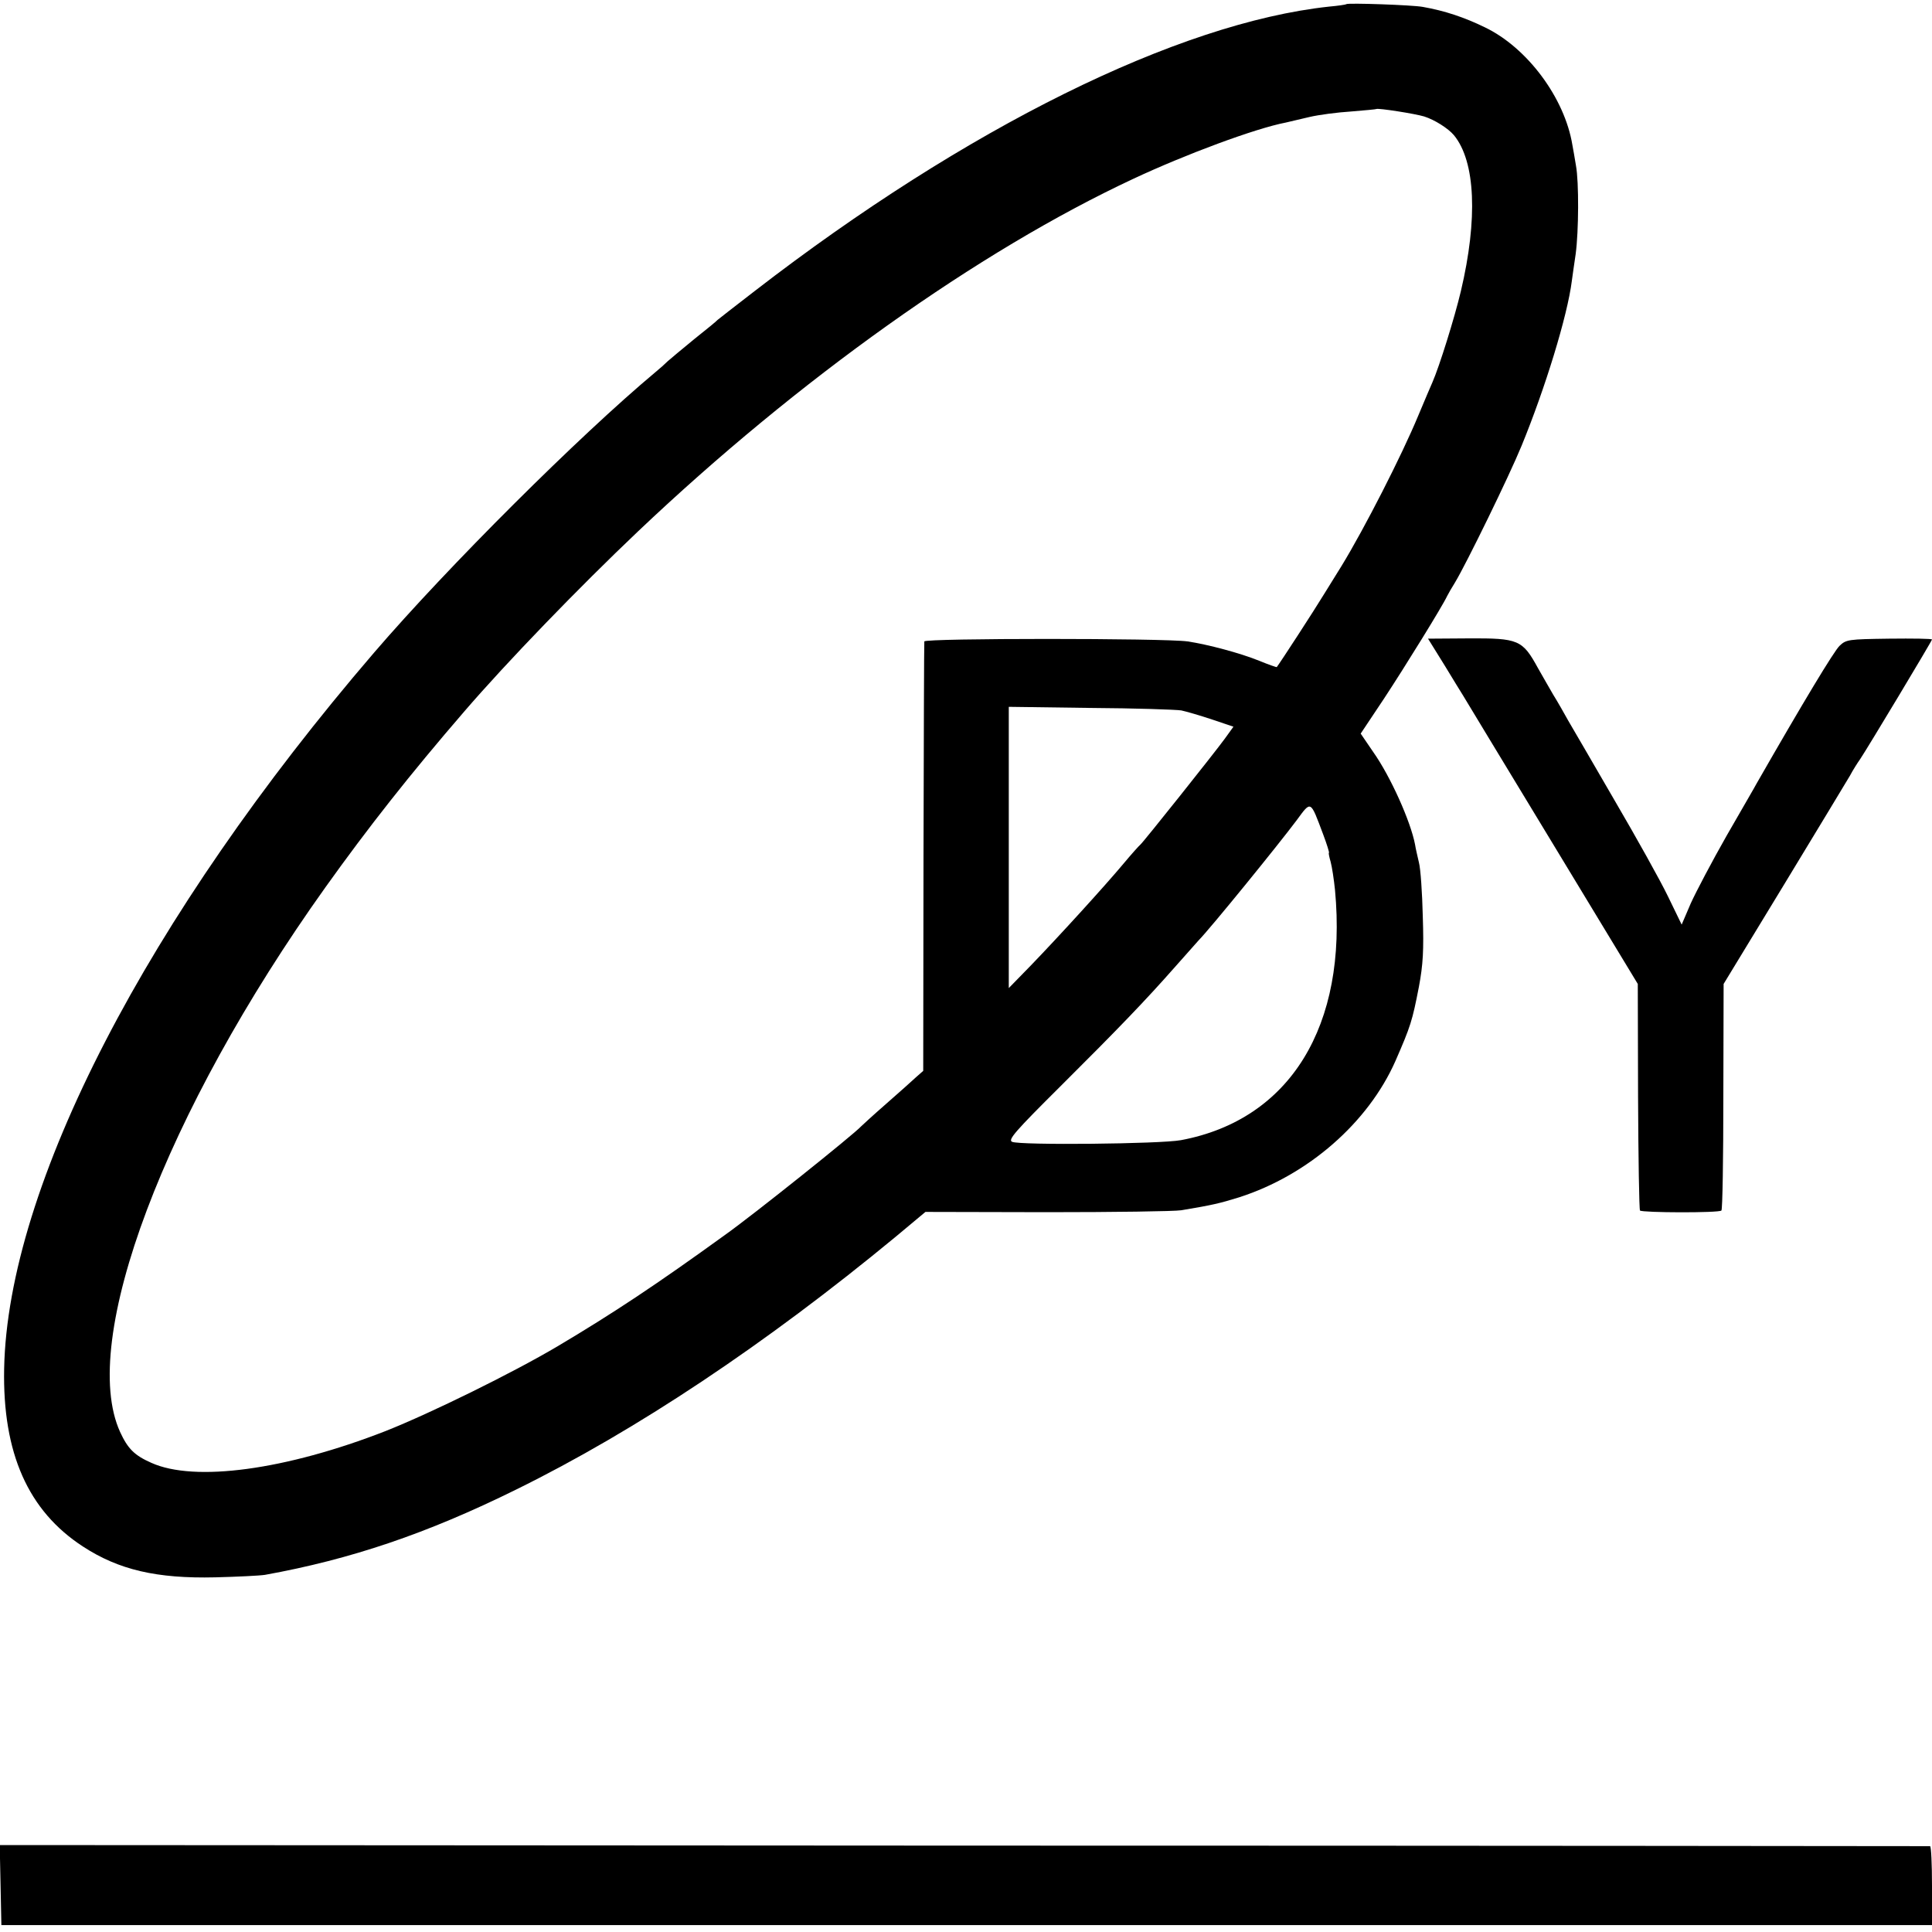
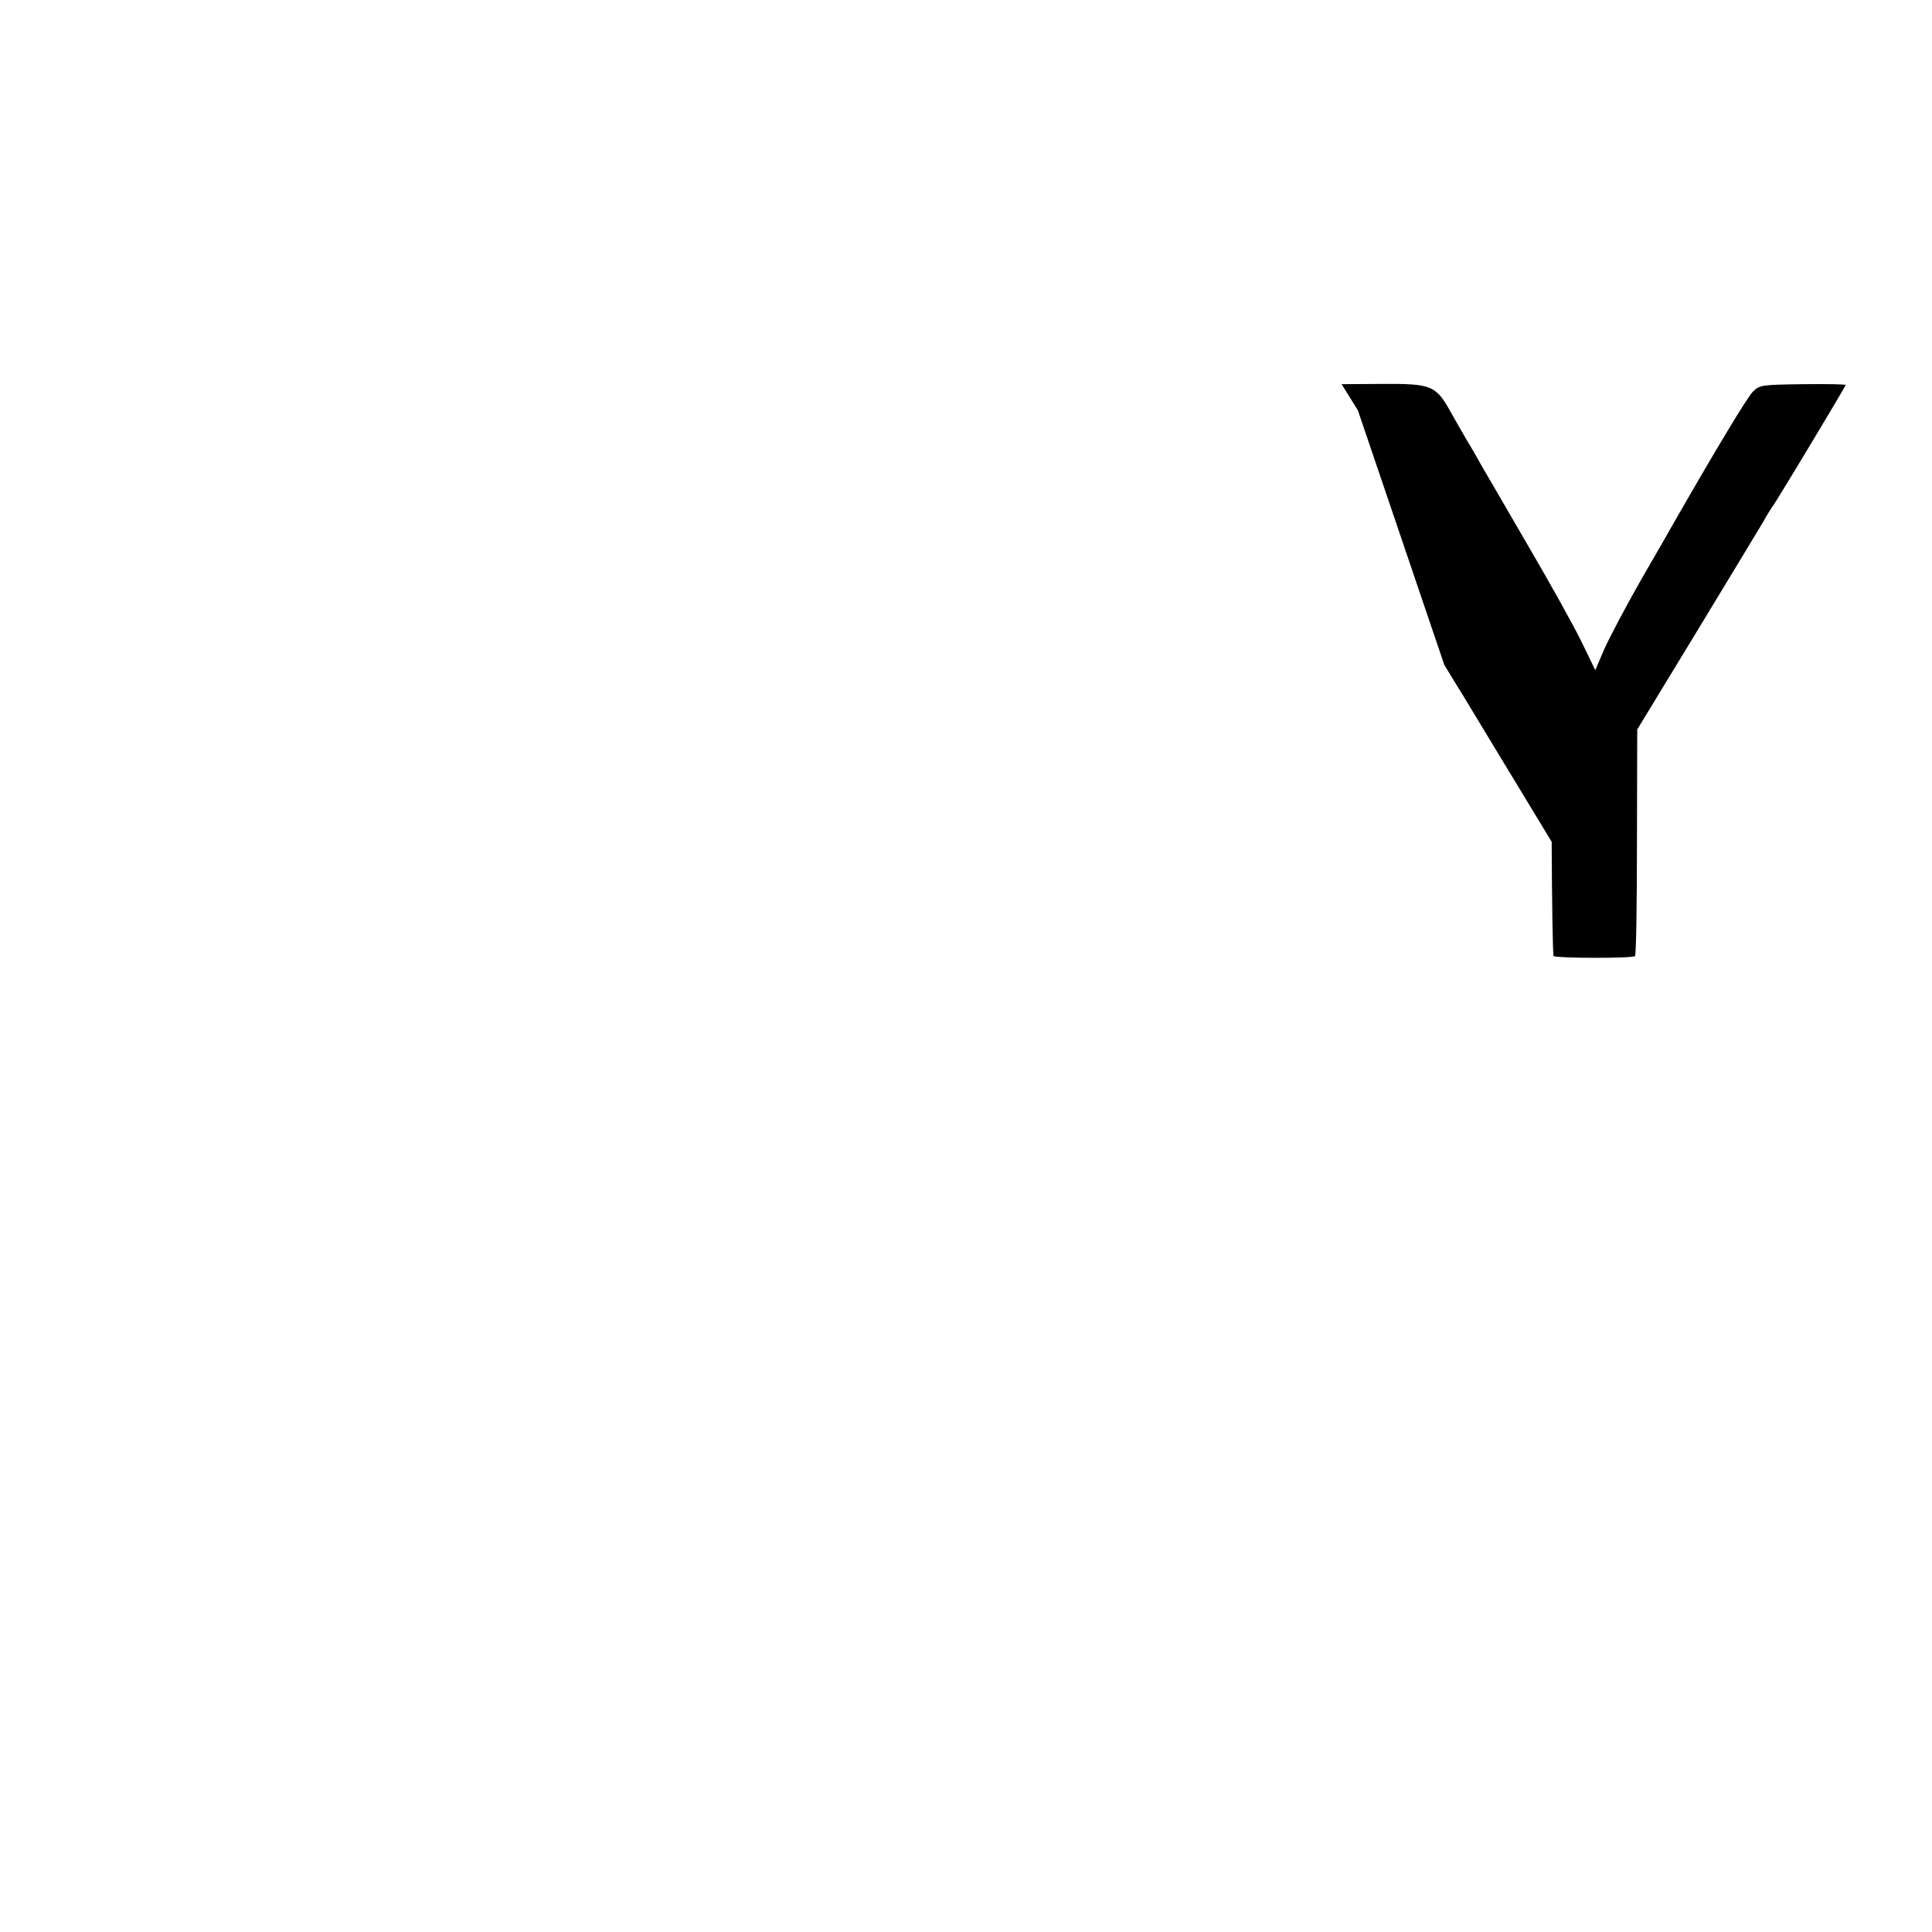
<svg xmlns="http://www.w3.org/2000/svg" version="1.0" width="700pt" height="700pt" viewBox="0 0 700 700" preserveAspectRatio="xMidYMid meet">
  <g transform="translate(0,700) scale(0.1,-0.1)" fill="#000000" stroke="none">
-     <path d="M4878 6985 c-2 -2 -30 -6 -63 -9 -547 -59 -1315 -439 -2080 -1030 -71 -55 -132 -102 -135 -105 -3 -4 -41 -35 -85 -70 -44 -36 -87 -72 -96 -80 -9 -9 -29 -27 -45 -40 -275 -230 -751 -704 -1019 -1016 -822 -957 -1327 -1933 -1340 -2594 -6 -306 87 -515 285 -644 130 -85 268 -117 480 -112 80 2 161 6 180 9 310 56 586 149 910 309 435 214 904 527 1374 915 l109 91 441 -1 c243 0 461 3 486 7 114 19 139 25 210 47 249 80 467 270 566 494 55 126 61 145 85 269 15 80 18 132 14 255 -2 85 -8 173 -14 195 -5 22 -12 51 -14 65 -16 84 -89 247 -152 336 l-45 66 84 126 c77 117 213 337 229 372 4 8 17 31 29 50 40 66 196 385 241 495 85 207 166 470 182 597 2 18 9 62 14 98 11 82 12 261 1 320 -4 25 -10 59 -13 75 -28 170 -163 352 -317 426 -74 36 -145 60 -225 74 -37 7 -271 15 -277 10z m282 -407 c38 -12 87 -43 108 -68 78 -95 87 -303 25 -565 -23 -97 -78 -273 -103 -330 -5 -11 -28 -65 -51 -120 -60 -145 -196 -411 -278 -545 -5 -8 -33 -53 -62 -100 -39 -64 -158 -247 -173 -267 -1 -1 -30 9 -64 23 -69 28 -186 59 -259 70 -85 12 -953 12 -954 0 -1 -6 -2 -359 -3 -783 l-1 -773 -25 -22 c-14 -13 -63 -57 -110 -98 -47 -41 -87 -78 -90 -81 -25 -28 -391 -321 -494 -394 -246 -178 -404 -283 -606 -403 -164 -97 -459 -242 -623 -307 -361 -141 -692 -186 -849 -115 -61 27 -85 51 -113 112 -150 330 161 1156 744 1973 155 217 307 410 503 637 155 180 417 451 630 653 580 550 1233 1015 1794 1277 190 89 443 183 553 204 13 3 51 12 85 20 34 8 102 17 151 20 50 4 91 8 92 9 6 4 140 -17 173 -27z m-880 -2152 c19 -4 70 -19 112 -33 l77 -26 -31 -43 c-37 -51 -296 -376 -306 -384 -4 -3 -32 -34 -62 -70 -67 -80 -228 -257 -335 -368 l-80 -82 0 509 0 510 295 -4 c162 -1 311 -6 330 -9z m514 -449 c14 -37 23 -67 21 -67 -2 0 1 -15 6 -32 5 -18 12 -64 16 -103 46 -492 -163 -832 -558 -906 -75 -14 -585 -19 -612 -6 -16 7 11 38 175 201 212 211 308 311 413 430 39 44 78 88 87 98 45 46 291 349 356 436 53 72 49 74 96 -51z" />
-     <path d="M5233 4591 c32 -53 63 -103 68 -111 5 -8 149 -247 321 -530 l312 -515 1 -407 c1 -224 4 -410 7 -414 9 -8 286 -9 295 0 4 3 7 190 7 414 l1 407 219 360 c120 198 228 376 239 395 10 19 27 46 37 60 25 37 260 428 260 433 0 3 -70 4 -155 3 -148 -2 -156 -3 -180 -26 -20 -19 -131 -203 -300 -498 -5 -10 -54 -94 -108 -188 -53 -93 -112 -205 -131 -247 l-33 -77 -50 103 c-27 56 -114 212 -193 347 -78 135 -154 265 -168 289 -14 25 -38 68 -55 95 -16 28 -41 71 -55 96 -56 102 -70 108 -252 107 l-146 -1 59 -95z" />
-     <path d="M2 170 l3 -145 3498 0 3497 0 0 142 c0 79 -3 143 -7 144 -5 0 -1580 2 -3501 2 l-3493 2 3 -145z" />
+     <path d="M5233 4591 c32 -53 63 -103 68 -111 5 -8 149 -247 321 -530 c1 -224 4 -410 7 -414 9 -8 286 -9 295 0 4 3 7 190 7 414 l1 407 219 360 c120 198 228 376 239 395 10 19 27 46 37 60 25 37 260 428 260 433 0 3 -70 4 -155 3 -148 -2 -156 -3 -180 -26 -20 -19 -131 -203 -300 -498 -5 -10 -54 -94 -108 -188 -53 -93 -112 -205 -131 -247 l-33 -77 -50 103 c-27 56 -114 212 -193 347 -78 135 -154 265 -168 289 -14 25 -38 68 -55 95 -16 28 -41 71 -55 96 -56 102 -70 108 -252 107 l-146 -1 59 -95z" />
  </g>
</svg>